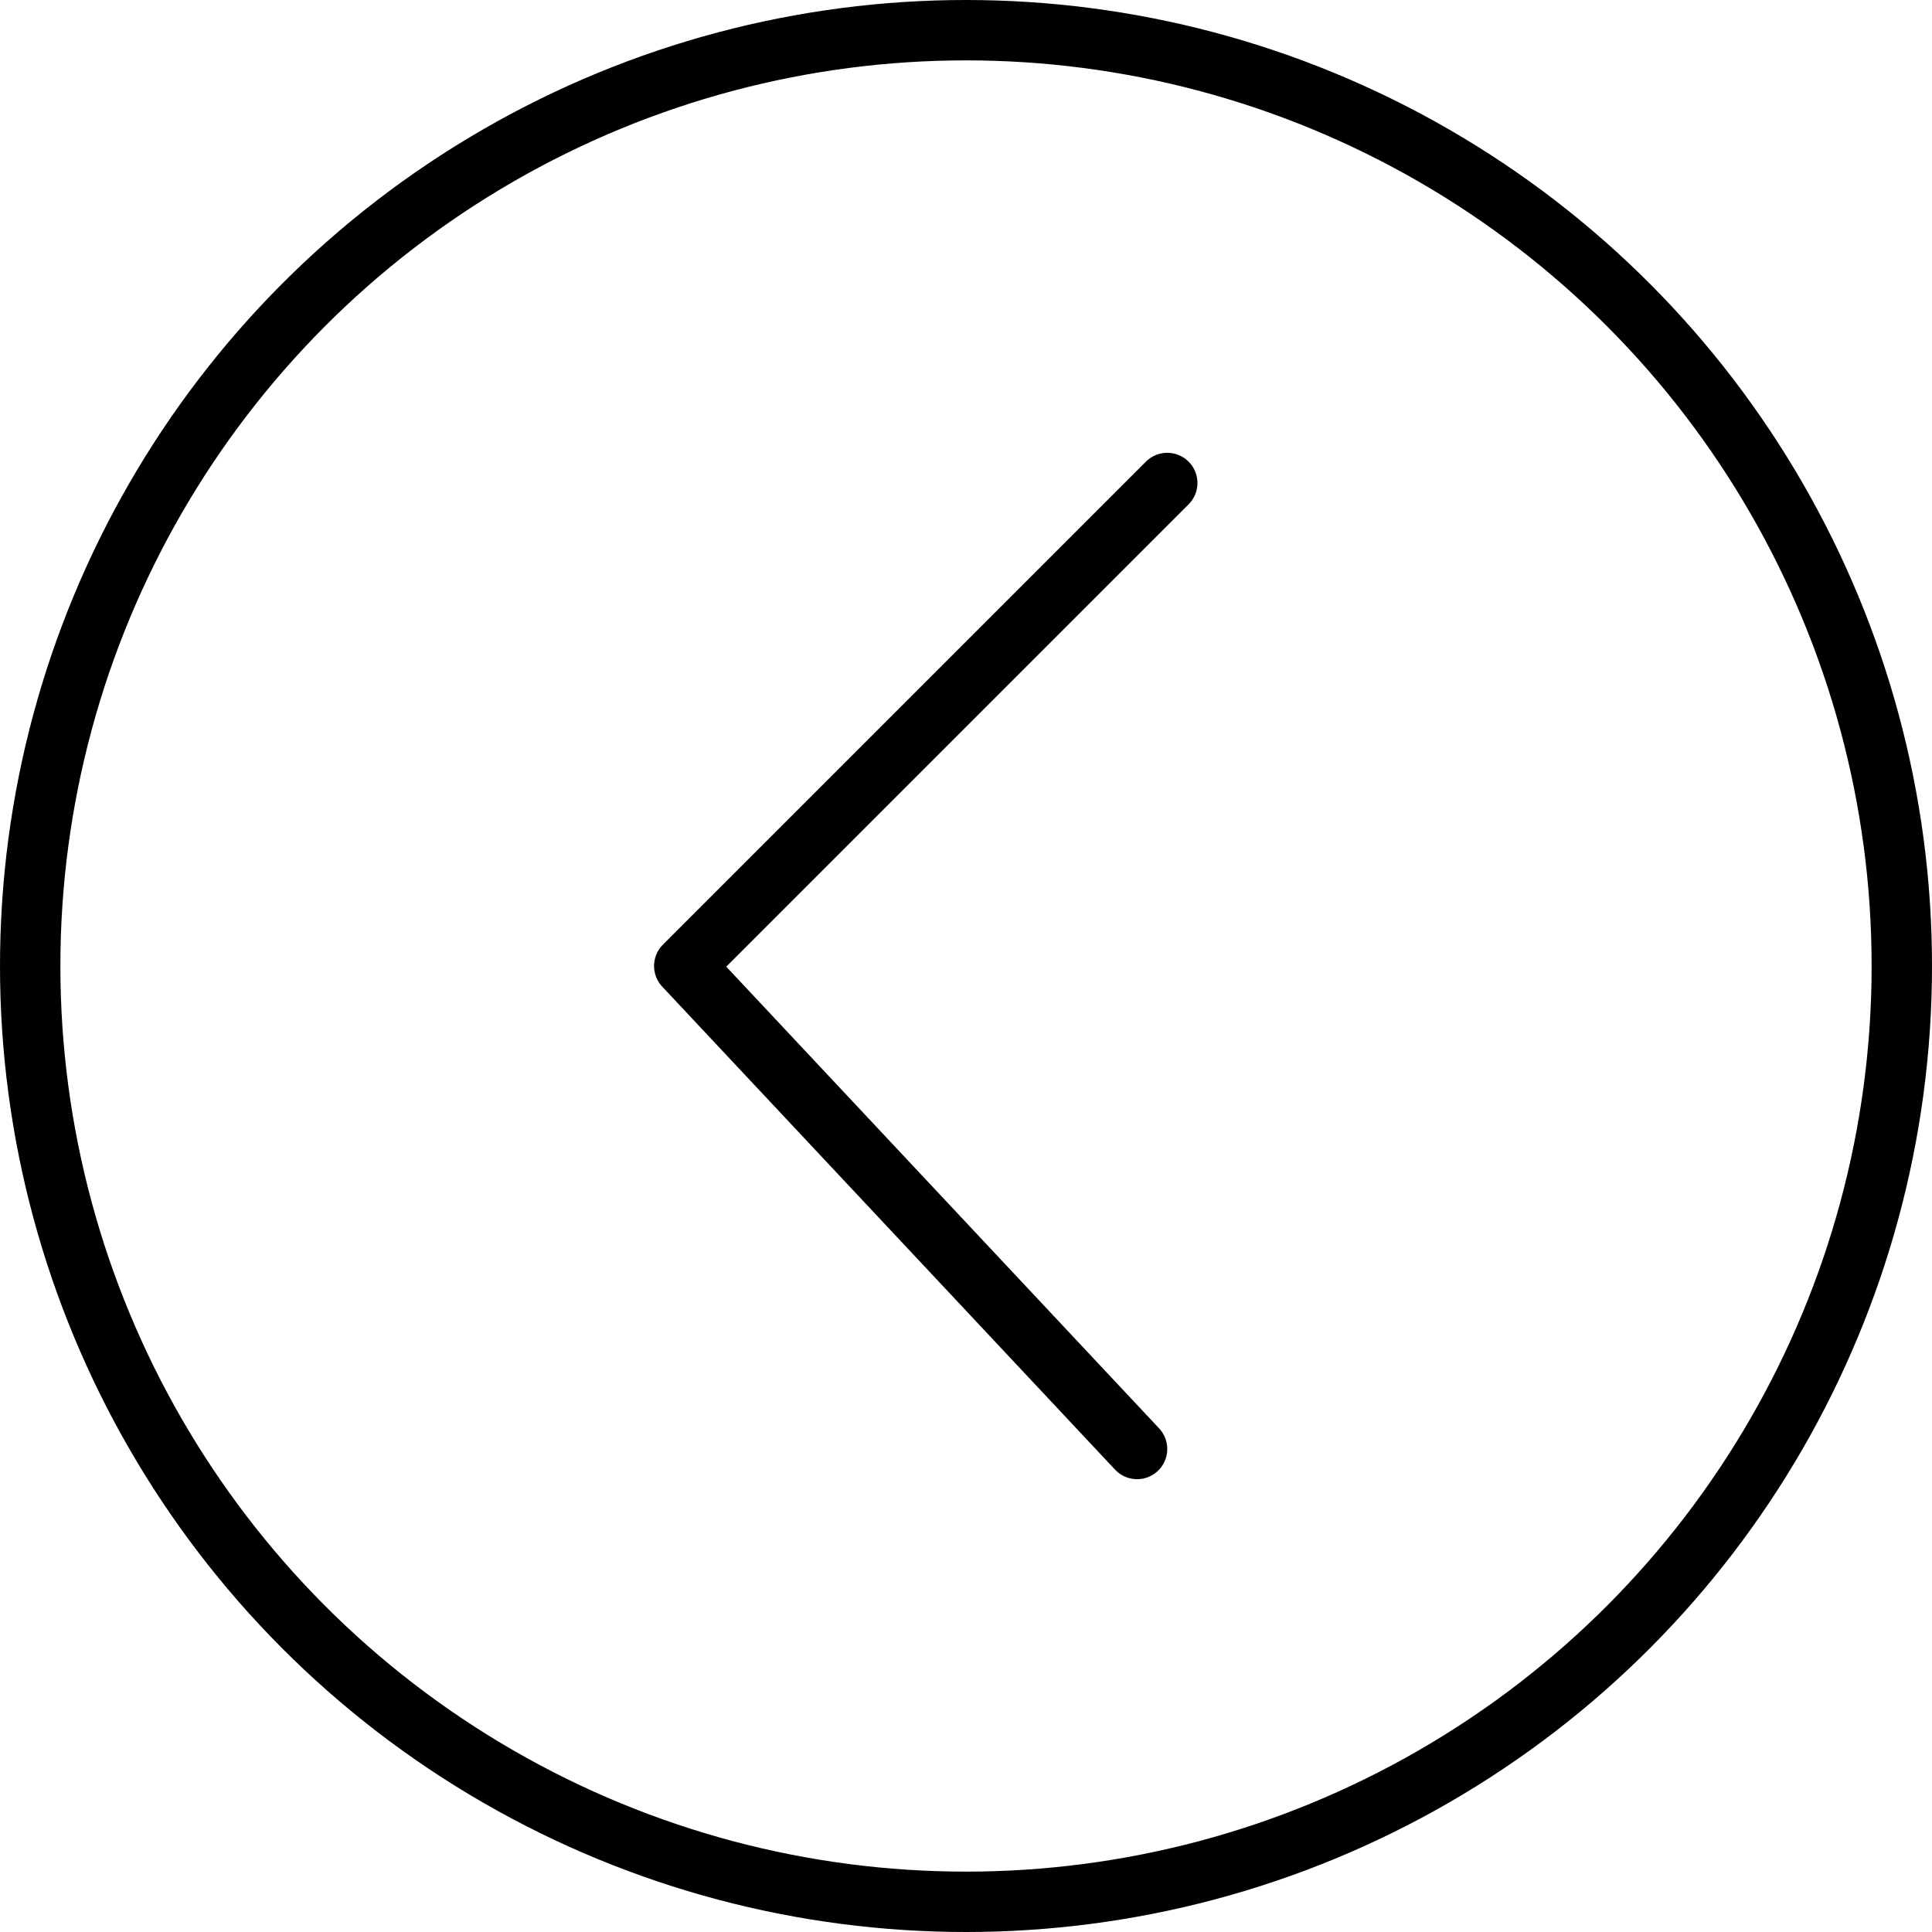
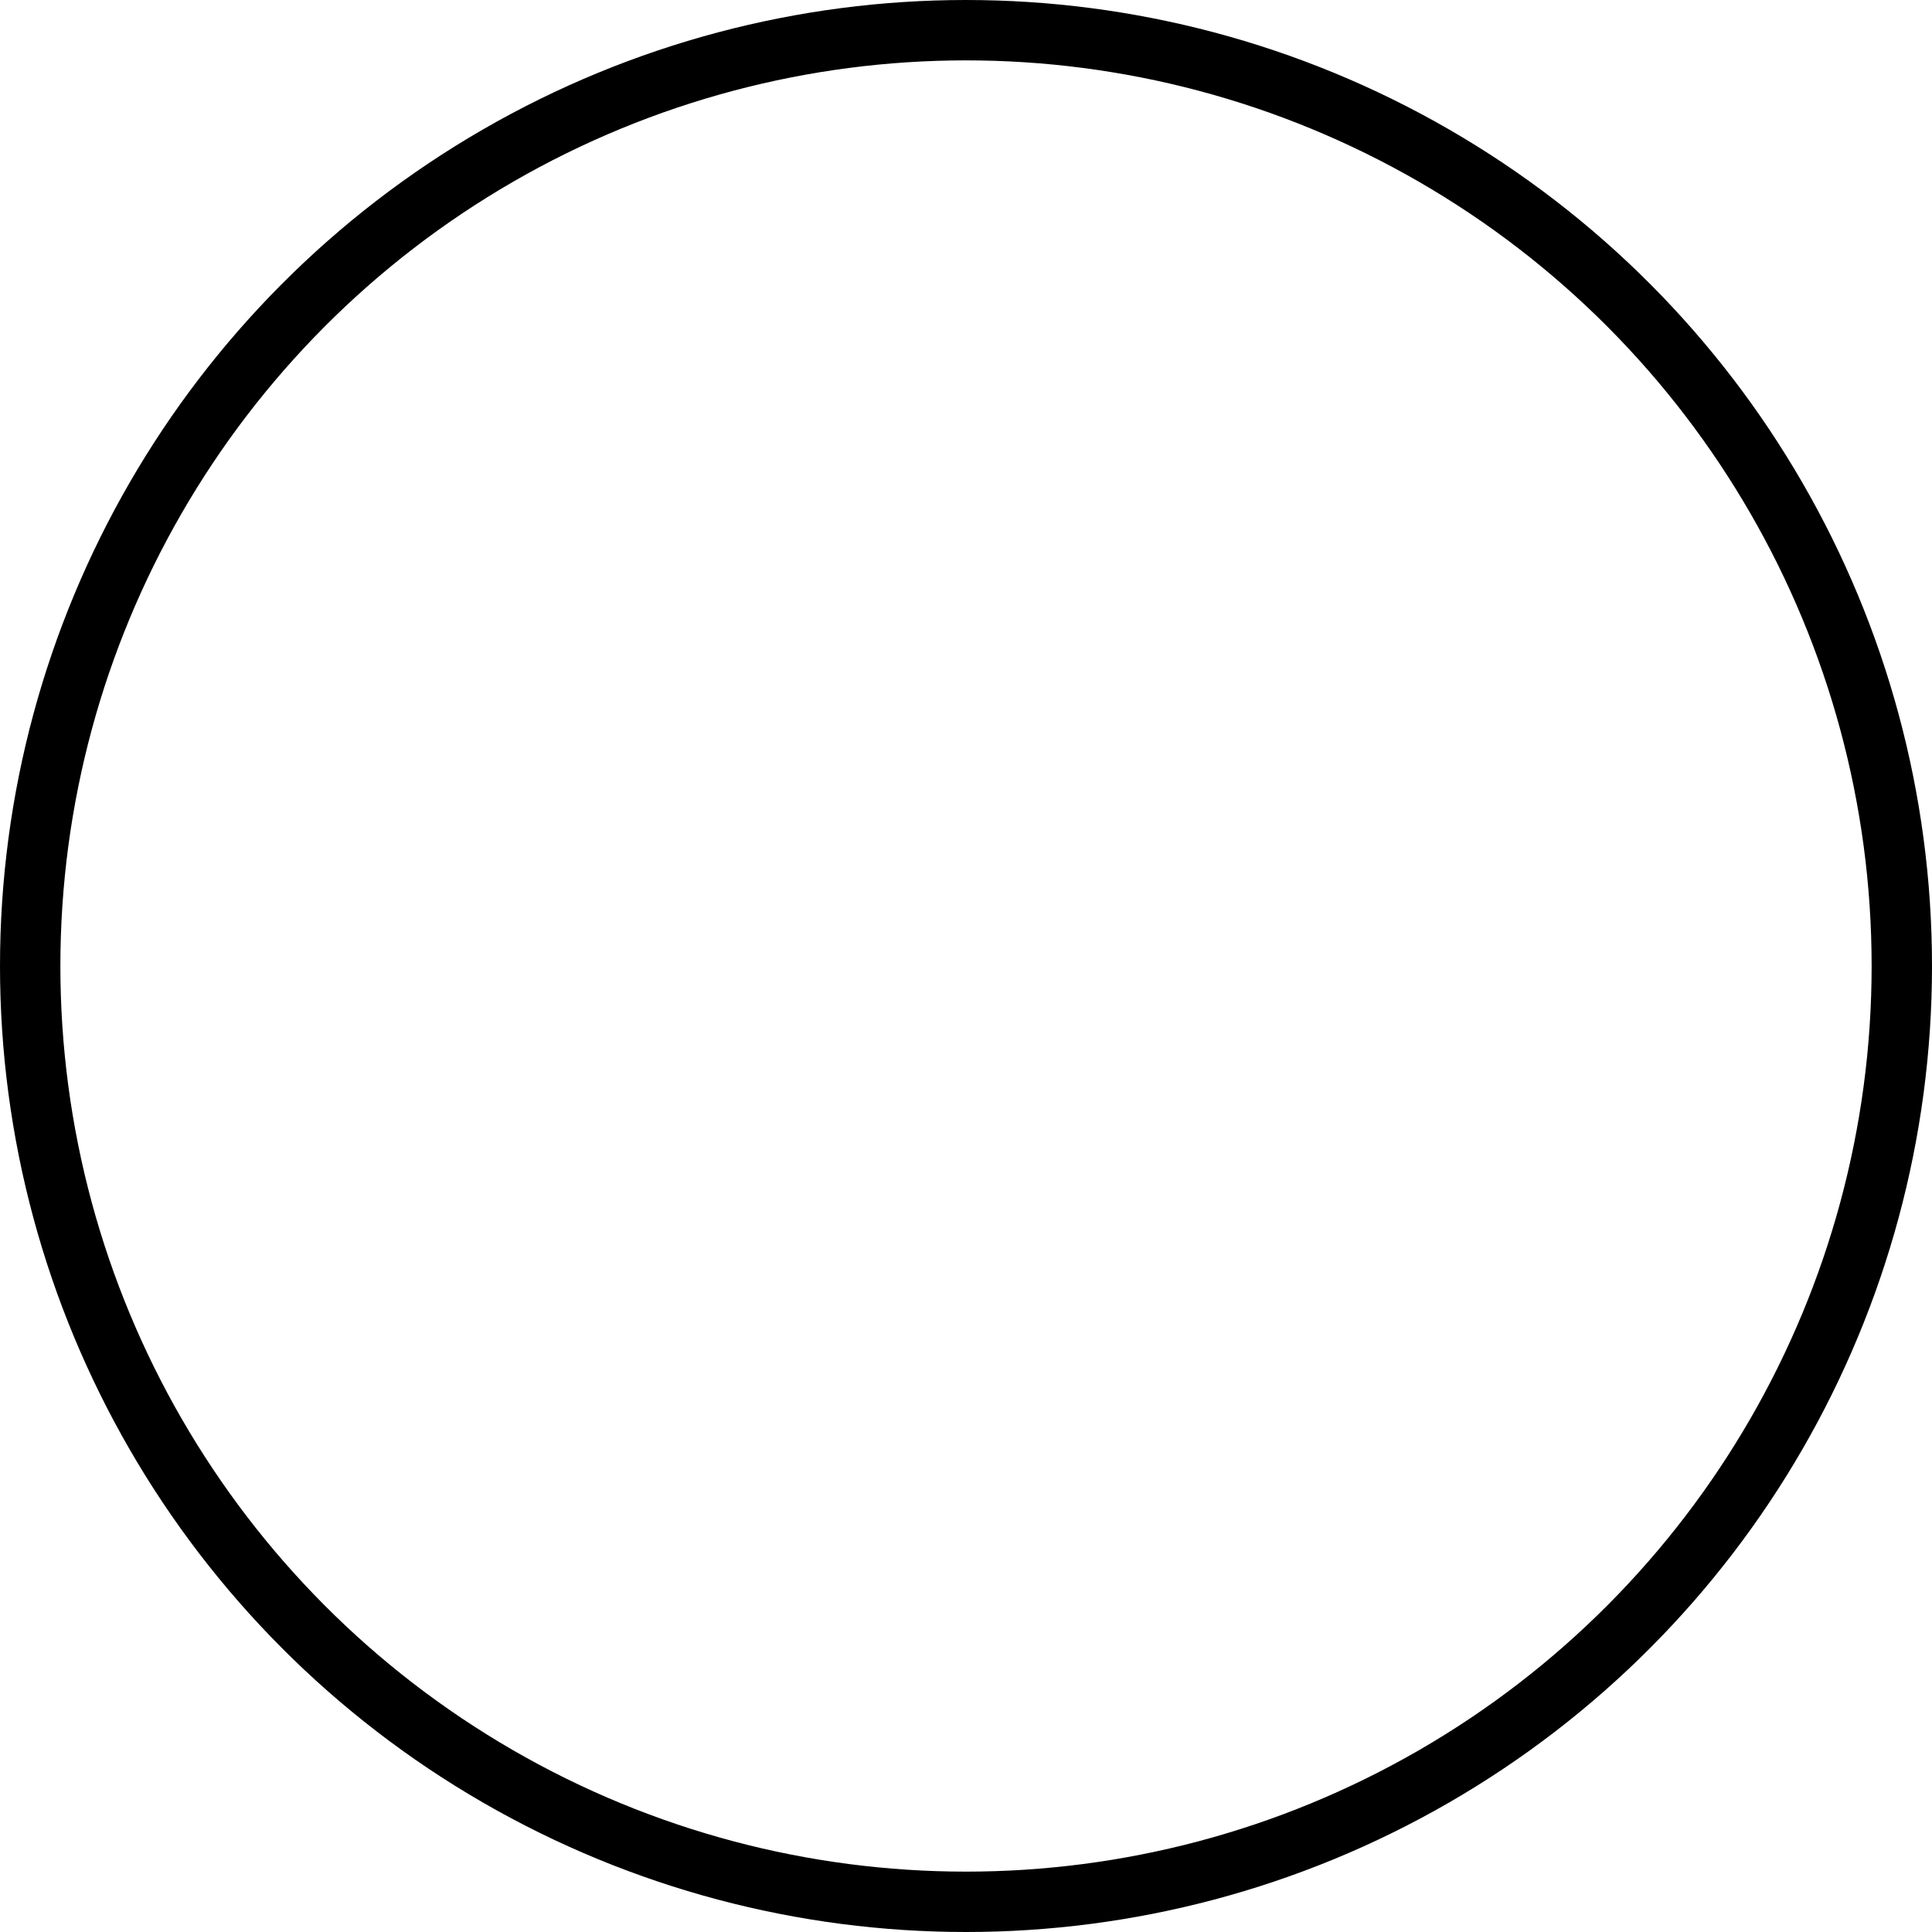
<svg xmlns="http://www.w3.org/2000/svg" width="48" height="48" viewBox="0 0 48 48" fill="none">
  <circle cx="24" cy="24" r="23.25" stroke="black" stroke-width="1.5" />
-   <path d="M29 12L17 24L28.25 36" stroke="black" stroke-width="1.5" stroke-linecap="round" stroke-linejoin="round" />
</svg>